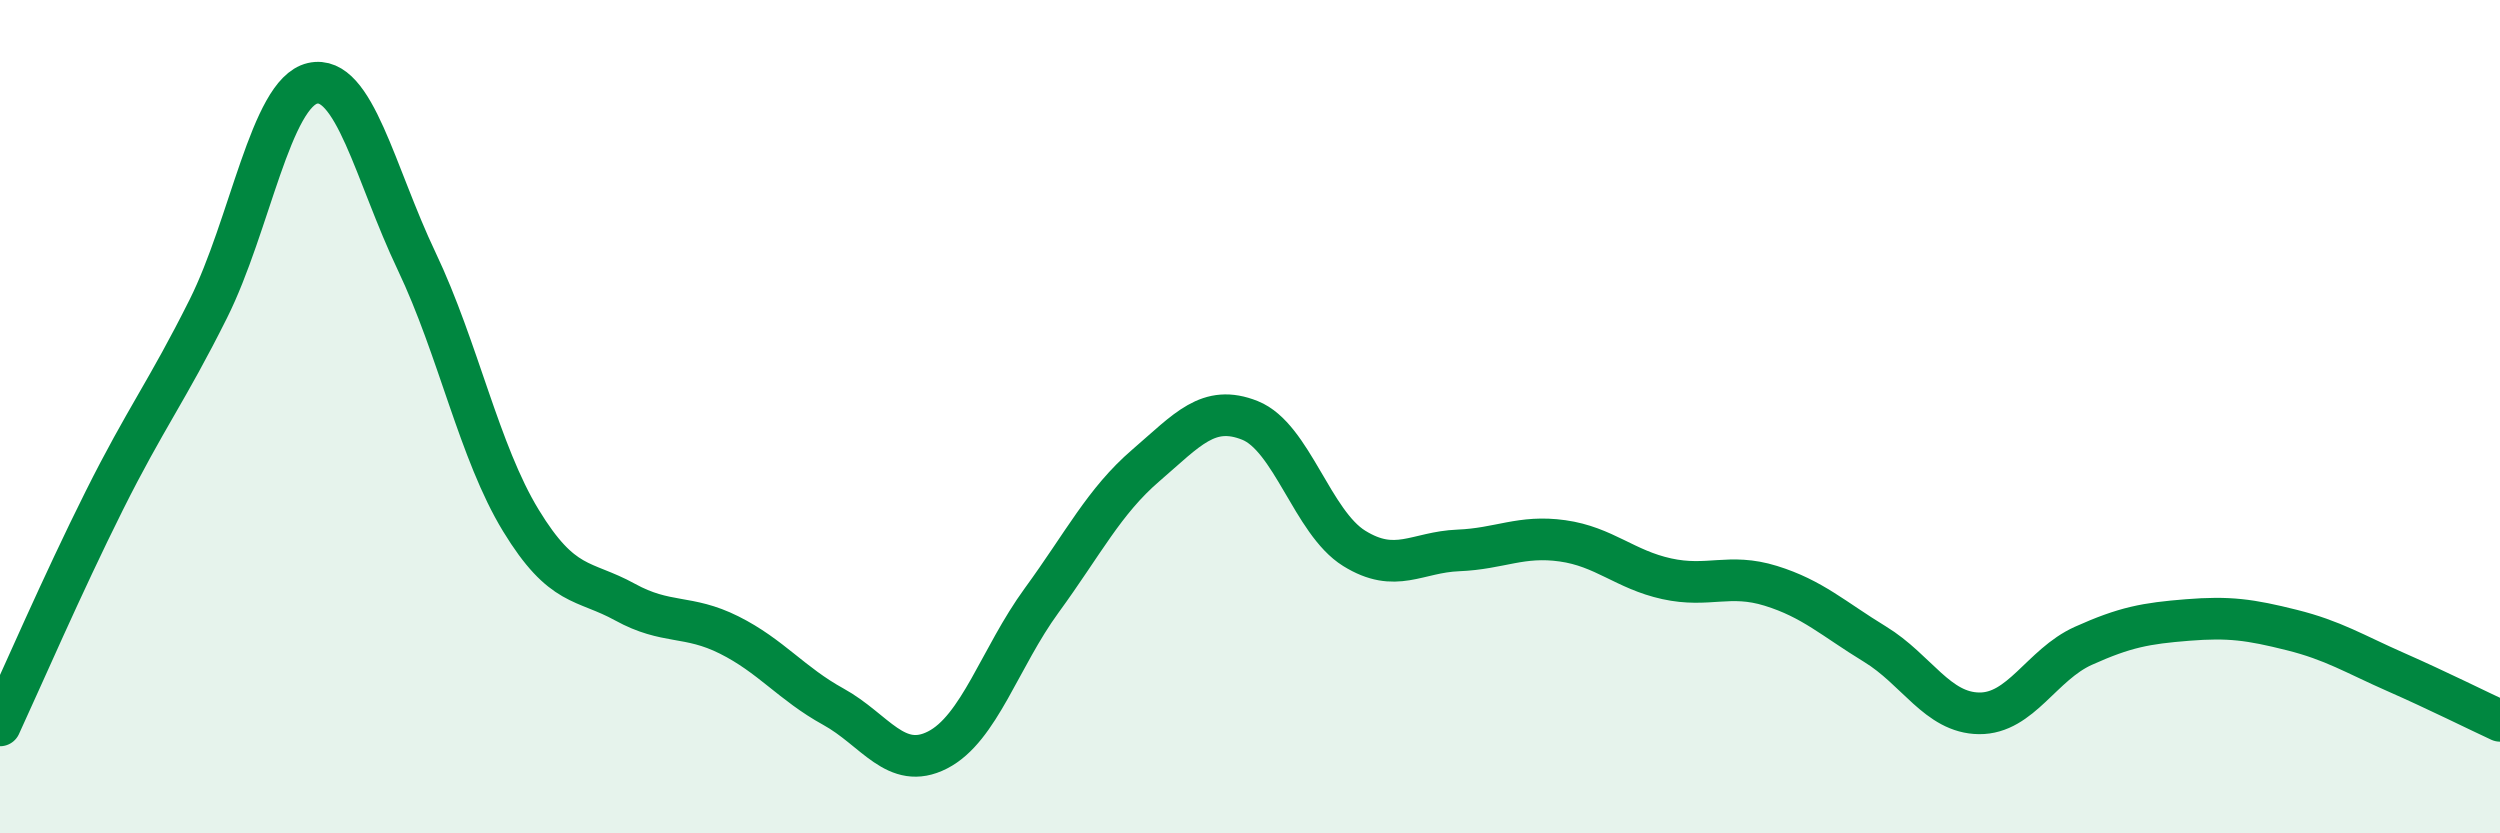
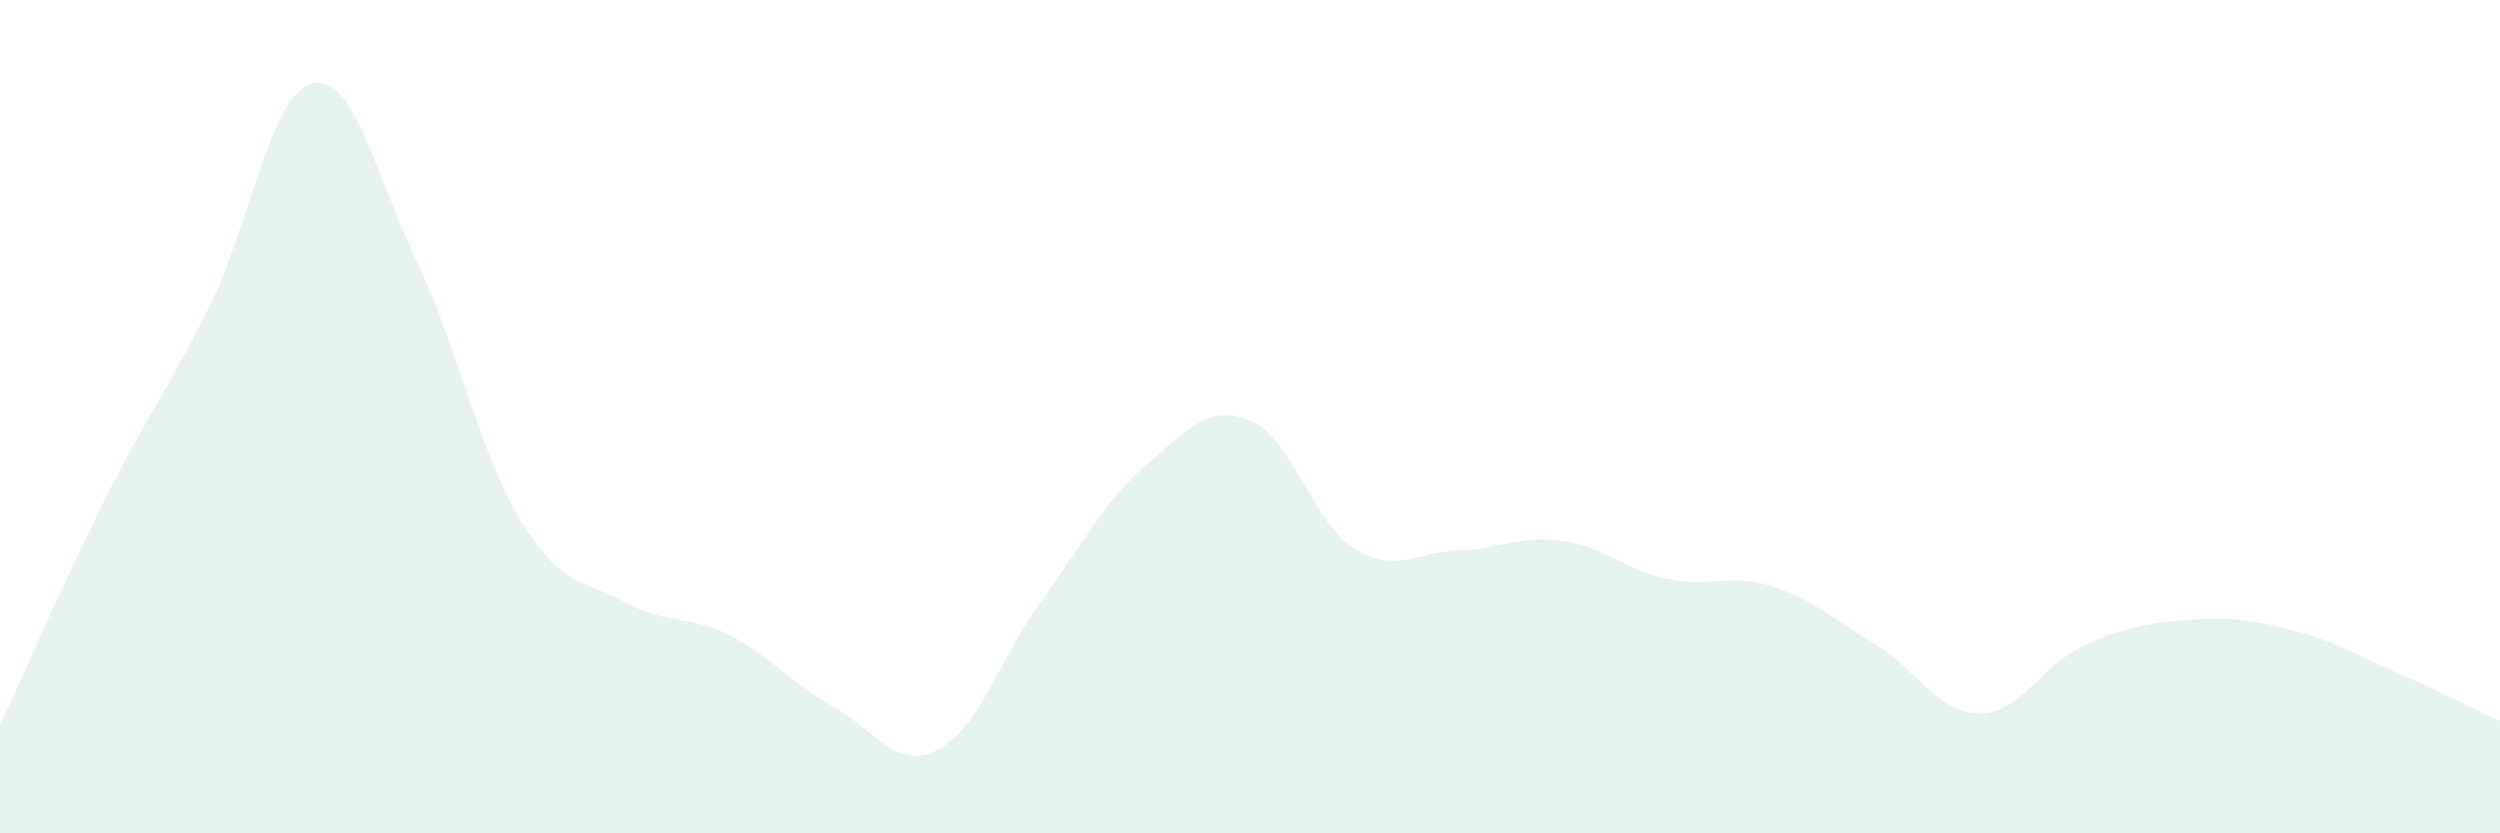
<svg xmlns="http://www.w3.org/2000/svg" width="60" height="20" viewBox="0 0 60 20">
  <path d="M 0,17.41 C 0.5,16.33 1.5,14.02 2.5,12.02 C 3.5,10.02 4,9.41 5,7.41 C 6,5.41 6.5,2.23 7.5,2 C 8.5,1.77 9,4.17 10,6.27 C 11,8.37 11.5,10.85 12.5,12.49 C 13.5,14.13 14,13.9 15,14.45 C 16,15 16.5,14.74 17.5,15.24 C 18.5,15.74 19,16.41 20,16.96 C 21,17.51 21.5,18.51 22.5,18 C 23.5,17.49 24,15.78 25,14.41 C 26,13.04 26.5,12.03 27.5,11.17 C 28.5,10.31 29,9.69 30,10.09 C 31,10.49 31.5,12.54 32.5,13.16 C 33.5,13.78 34,13.25 35,13.21 C 36,13.17 36.5,12.84 37.5,12.98 C 38.5,13.12 39,13.67 40,13.89 C 41,14.11 41.5,13.75 42.5,14.06 C 43.5,14.37 44,14.85 45,15.46 C 46,16.07 46.5,17.11 47.5,17.12 C 48.5,17.13 49,15.95 50,15.5 C 51,15.05 51.5,14.96 52.5,14.88 C 53.5,14.8 54,14.87 55,15.12 C 56,15.37 56.5,15.69 57.5,16.13 C 58.5,16.57 59.5,17.07 60,17.3L60 20L0 20Z" fill="#008740" opacity="0.1" stroke-linecap="round" stroke-linejoin="round" />
-   <path d="M 0,17.41 C 0.5,16.33 1.5,14.02 2.5,12.02 C 3.5,10.02 4,9.41 5,7.41 C 6,5.41 6.5,2.23 7.5,2 C 8.5,1.77 9,4.17 10,6.27 C 11,8.37 11.5,10.85 12.5,12.49 C 13.5,14.13 14,13.9 15,14.45 C 16,15 16.5,14.74 17.5,15.24 C 18.5,15.74 19,16.41 20,16.96 C 21,17.51 21.5,18.51 22.5,18 C 23.5,17.49 24,15.78 25,14.41 C 26,13.04 26.5,12.03 27.5,11.17 C 28.5,10.31 29,9.69 30,10.09 C 31,10.49 31.5,12.54 32.5,13.16 C 33.5,13.78 34,13.25 35,13.21 C 36,13.17 36.5,12.84 37.5,12.98 C 38.5,13.12 39,13.67 40,13.89 C 41,14.11 41.5,13.75 42.5,14.06 C 43.5,14.37 44,14.85 45,15.46 C 46,16.07 46.5,17.11 47.5,17.12 C 48.5,17.13 49,15.95 50,15.5 C 51,15.05 51.5,14.96 52.5,14.88 C 53.5,14.8 54,14.87 55,15.12 C 56,15.37 56.5,15.69 57.5,16.13 C 58.5,16.57 59.5,17.07 60,17.3" stroke="#008740" stroke-width="1" fill="none" stroke-linecap="round" stroke-linejoin="round" />
</svg>